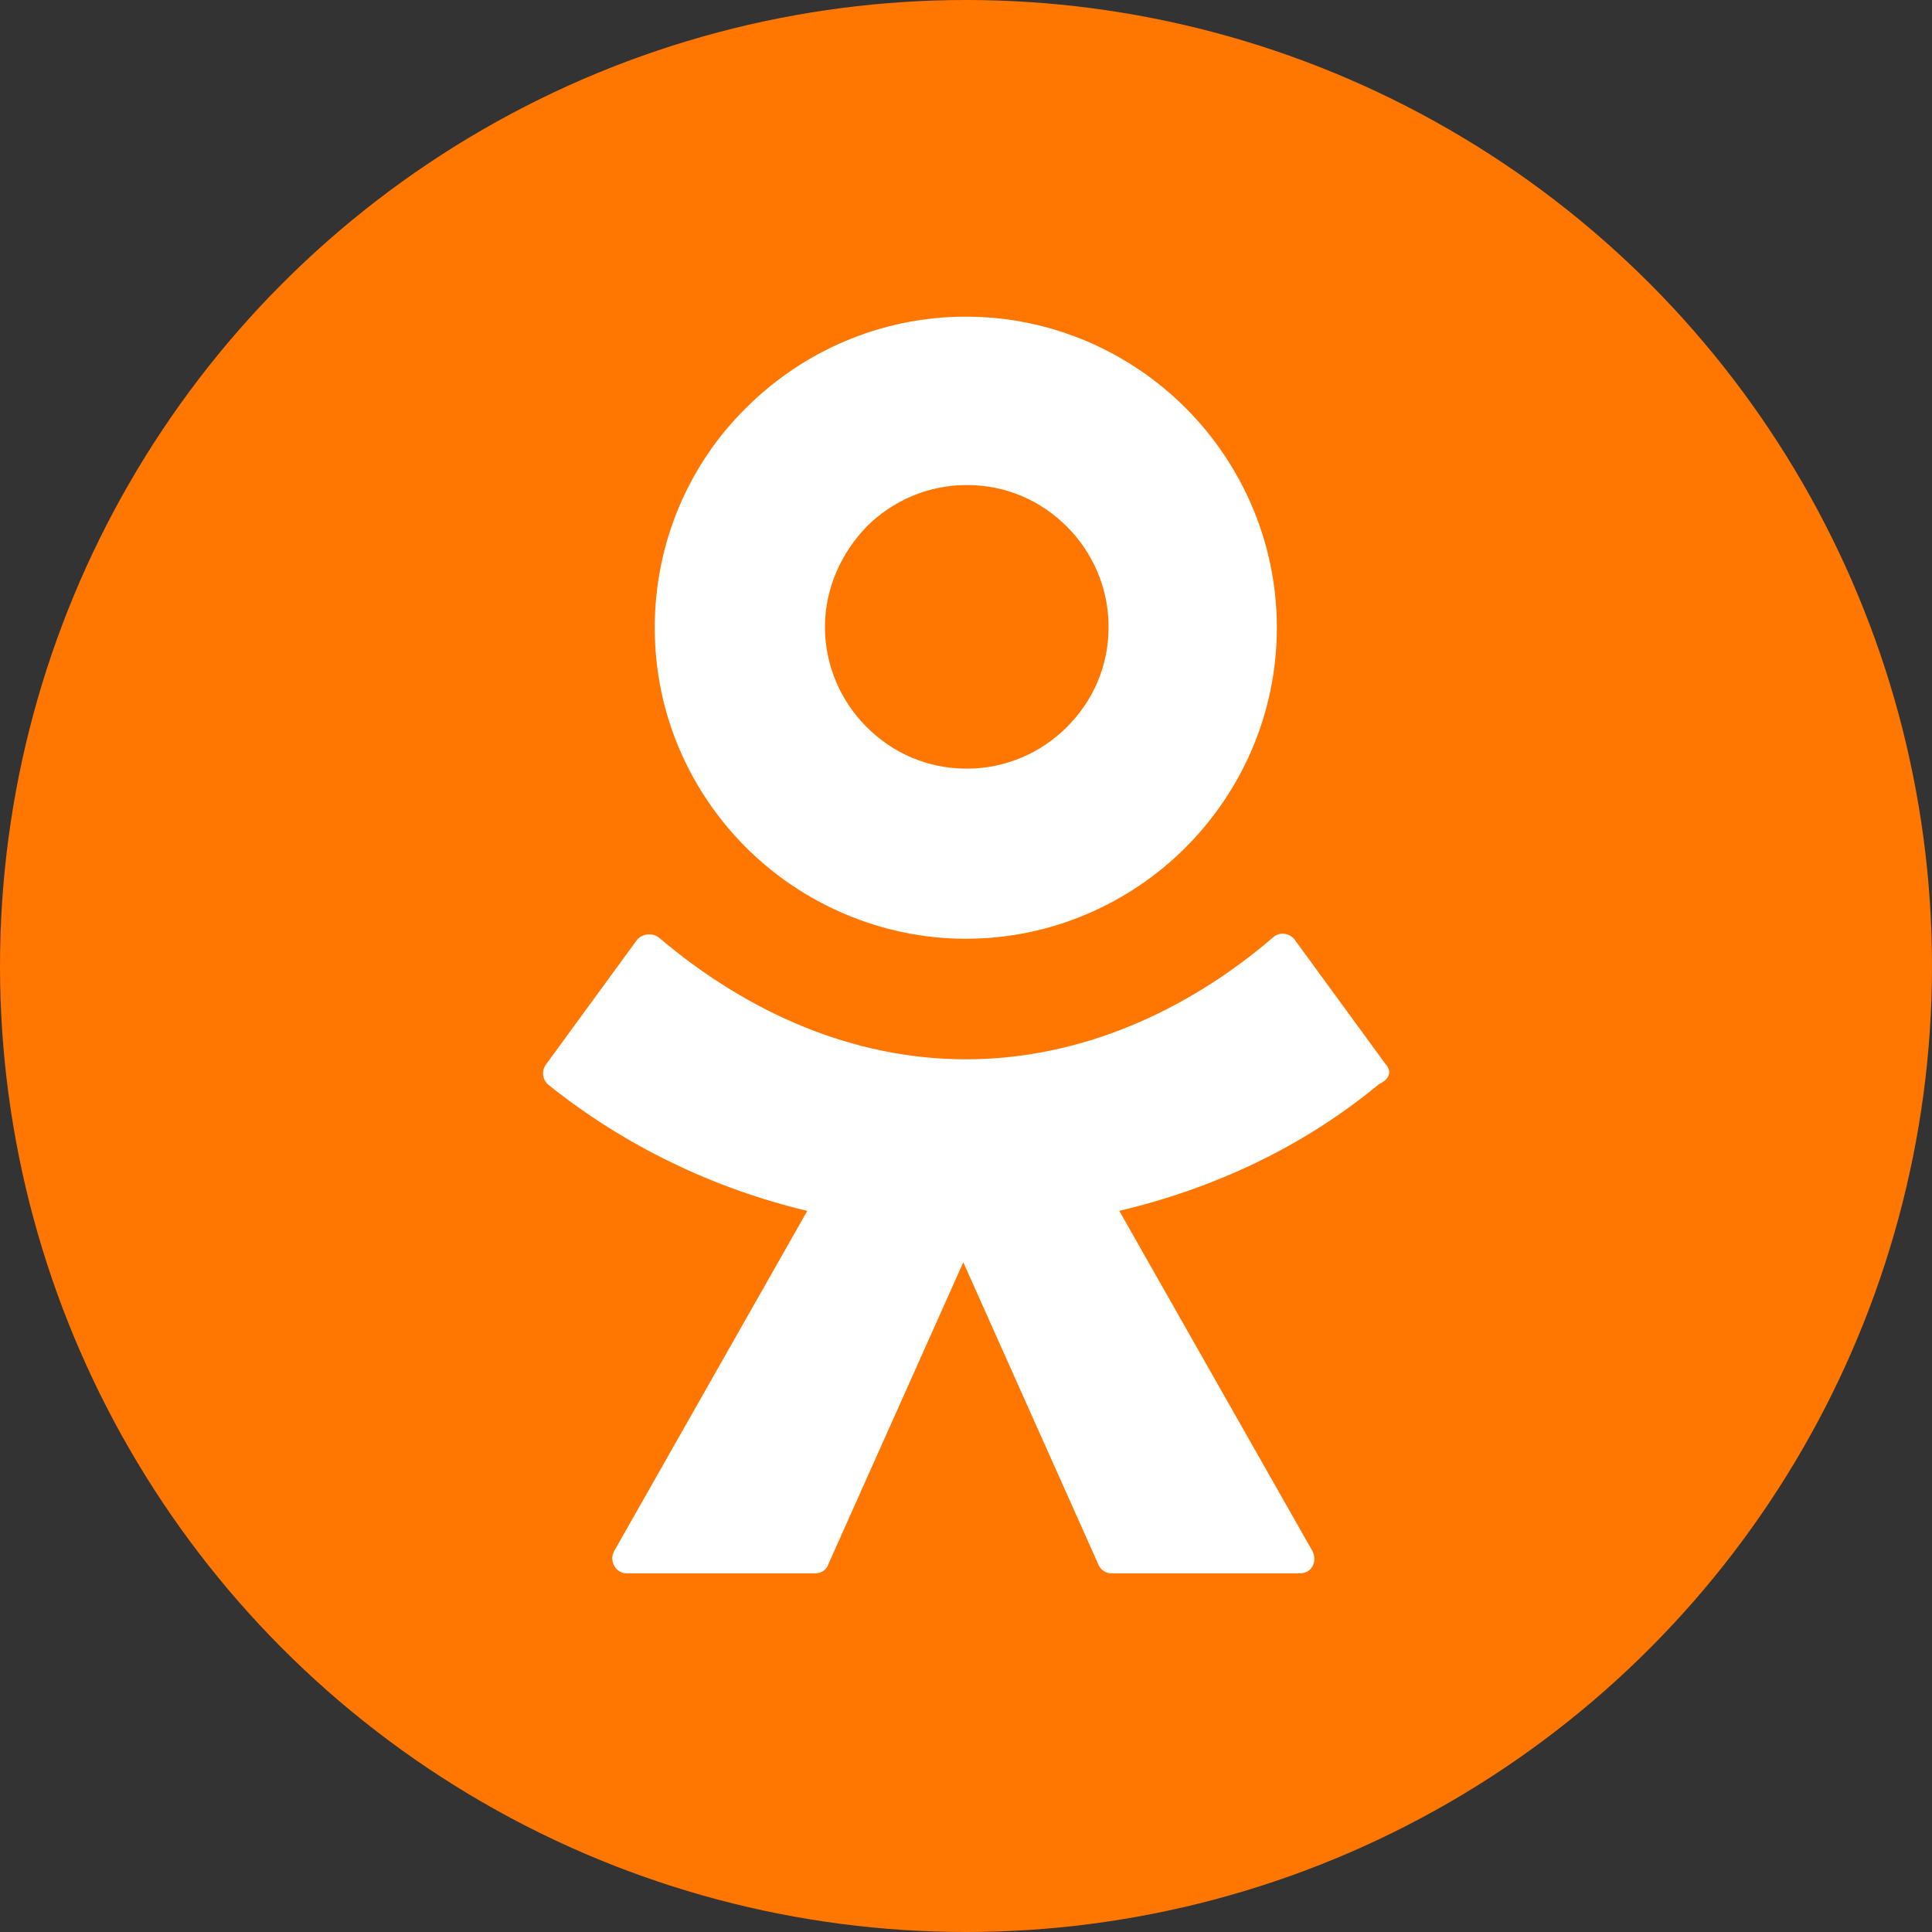
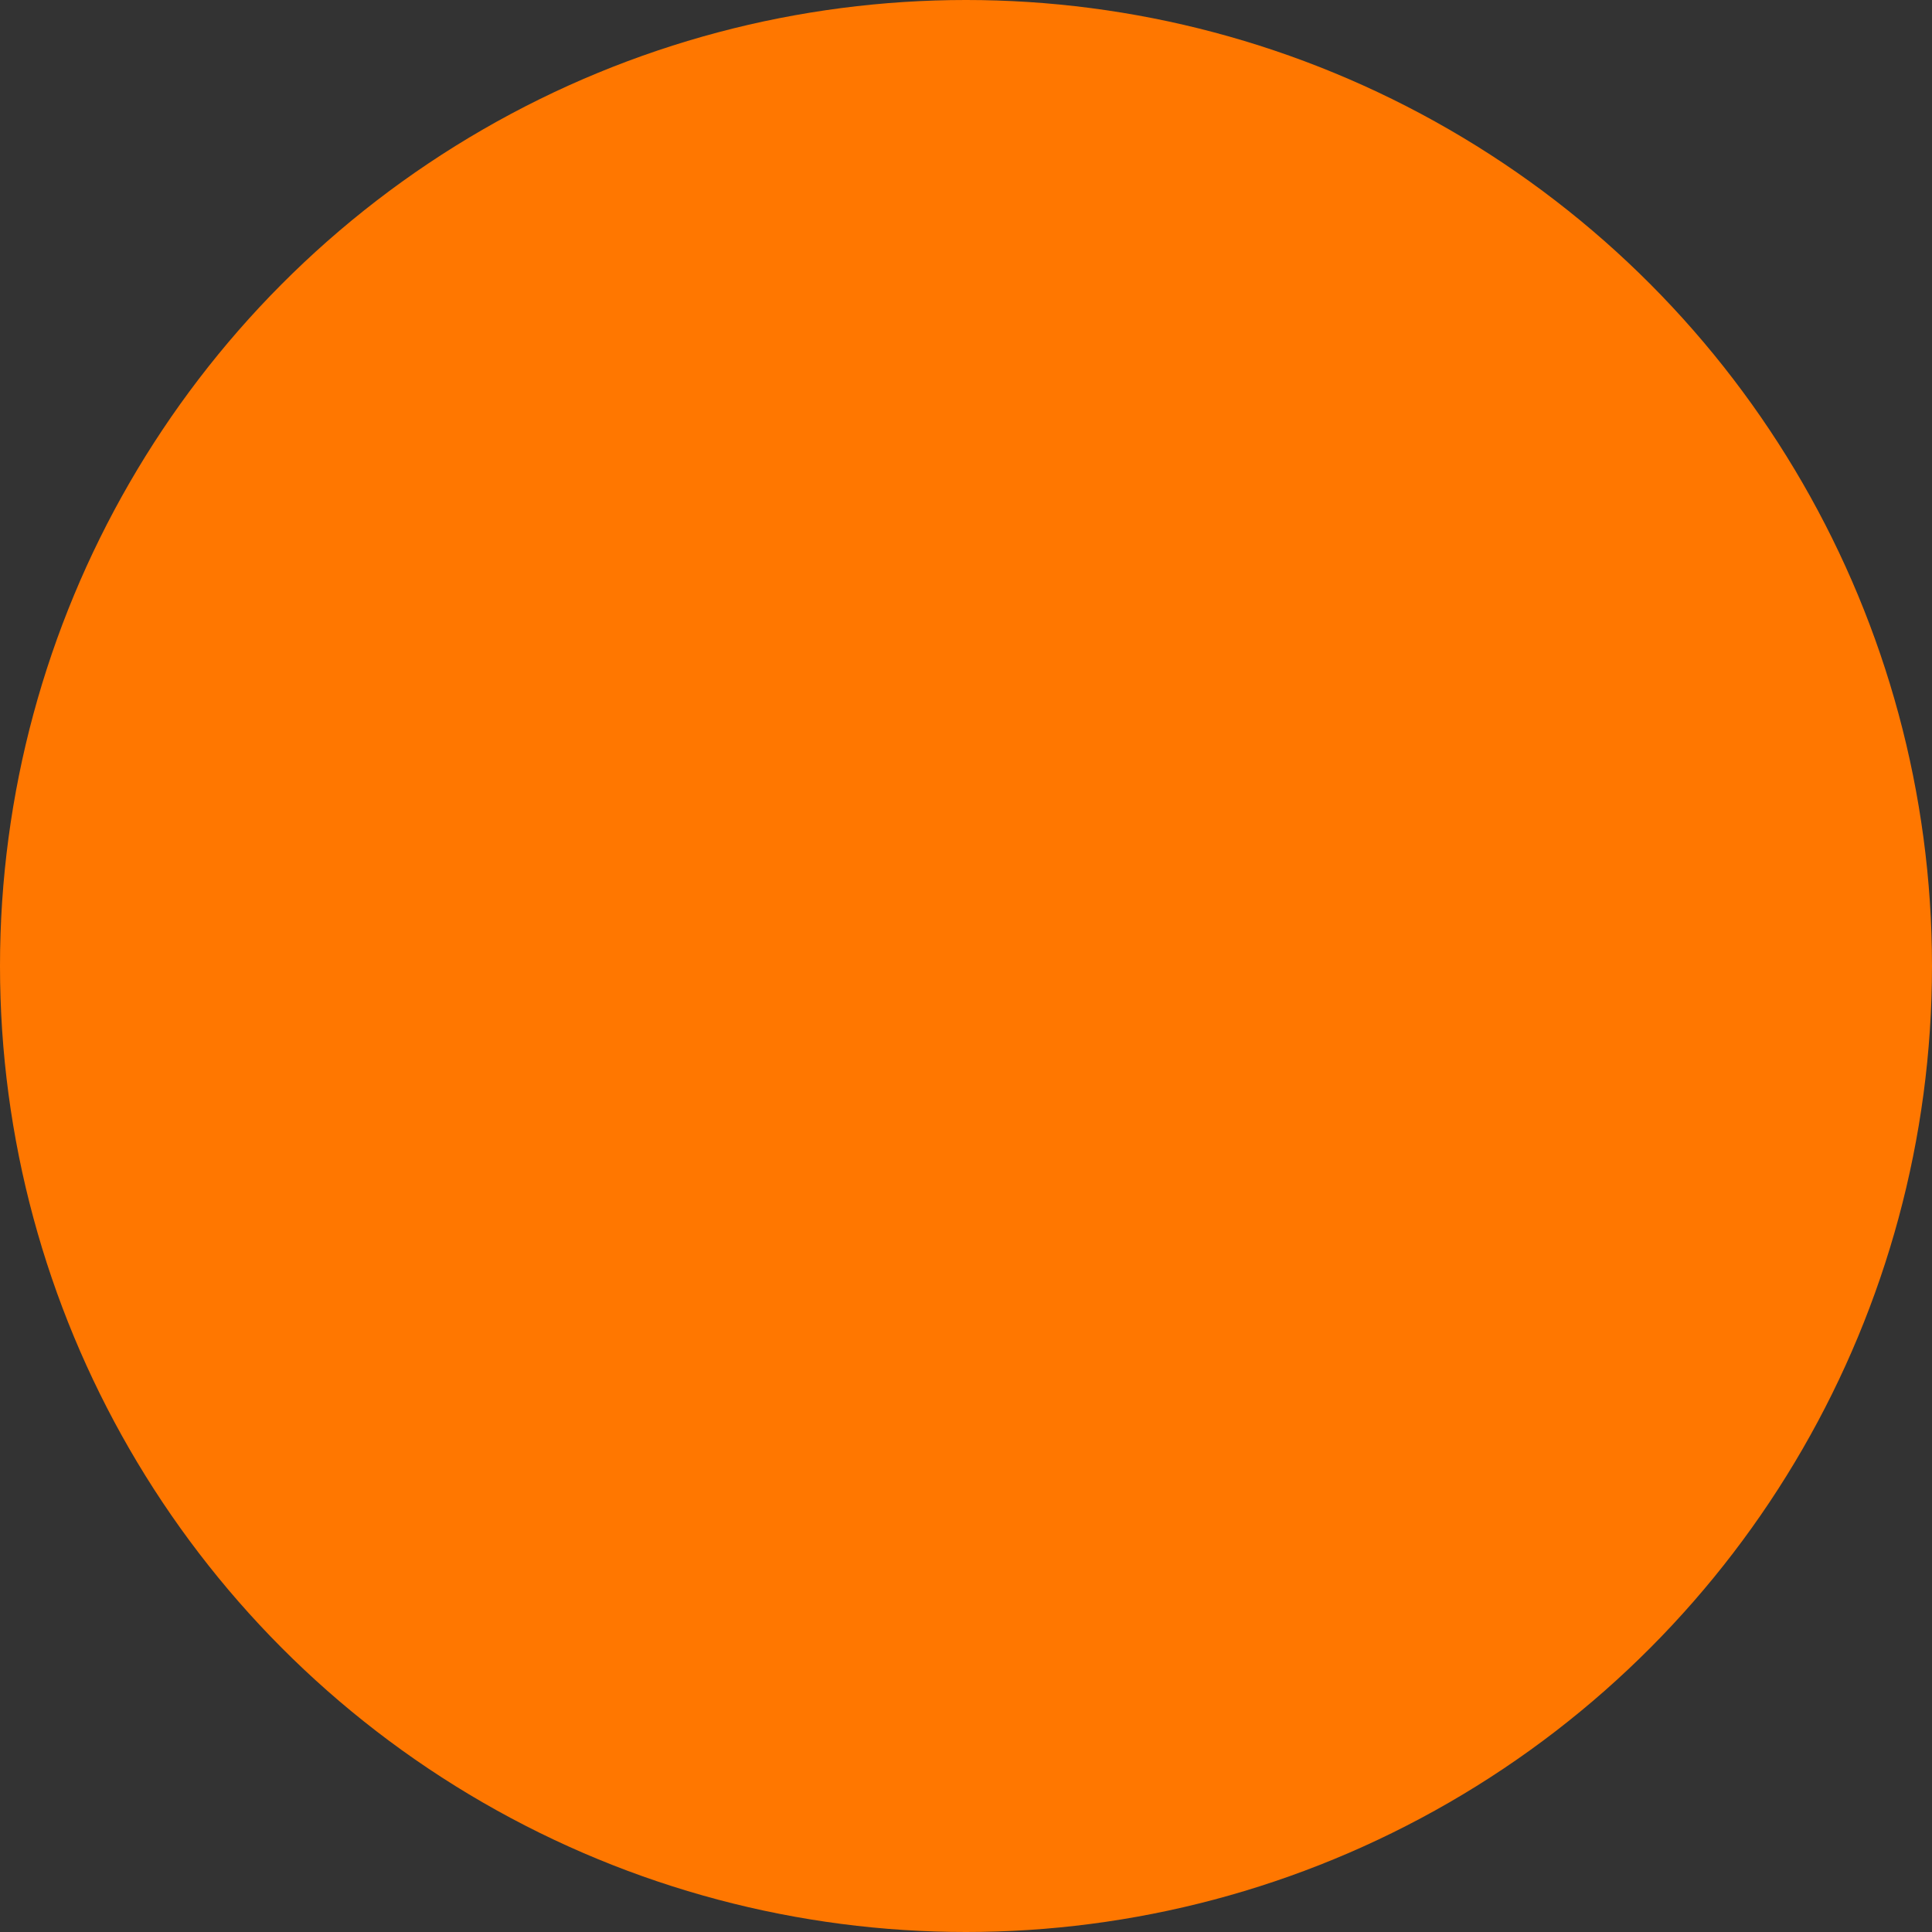
<svg xmlns="http://www.w3.org/2000/svg" id="Layer_1" version="1.1" viewBox="0 0 20 20">
  <rect x="0" y="0" width="20" height="20" fill="#333333" stroke="none" />
  <defs>
    <style> .st0 { fill: #fff; } .st1 { fill: #f70; } </style>
  </defs>
  <circle class="st1" cx="10" cy="10" r="10" />
  <g>
-     <path class="st0" d="M9.998,9.718c.89,0,1.697-.367,2.275-.945.578-.578.945-1.385.945-2.275s-.367-1.697-.945-2.275c-.578-.578-1.385-.945-2.275-.945s-1.697.367-2.275.945c-.578.569-.945,1.376-.945,2.275s.367,1.697.945,2.275c.578.578,1.394.945,2.275.945ZM8.971,5.452c.266-.266.633-.431,1.037-.431.413,0,.771.165,1.037.431.266.266.431.633.431,1.037,0,.413-.165.771-.431,1.037-.266.266-.633.431-1.037.431-.413,0-.771-.165-1.037-.431s-.431-.633-.431-1.037.174-.771.431-1.037Z" />
-     <path class="st0" d="M14.347,11.021l-.945-1.294c-.055-.073-.165-.083-.229-.018-.89.761-1.991,1.257-3.174,1.257s-2.275-.495-3.174-1.257c-.064-.055-.174-.046-.229.018l-.945,1.294c-.046.064-.037.147.018.202.798.642,1.725,1.083,2.688,1.312l-2,3.523c-.055.101.018.229.129.229h1.954c.064,0,.119-.037.138-.101l1.394-3.119,1.394,3.119c.018.055.073.101.138.101h1.954c.119,0,.183-.119.129-.229l-2-3.523c.963-.229,1.89-.651,2.688-1.312.119-.055.129-.138.073-.202h-0Z" />
-   </g>
+     </g>
</svg>